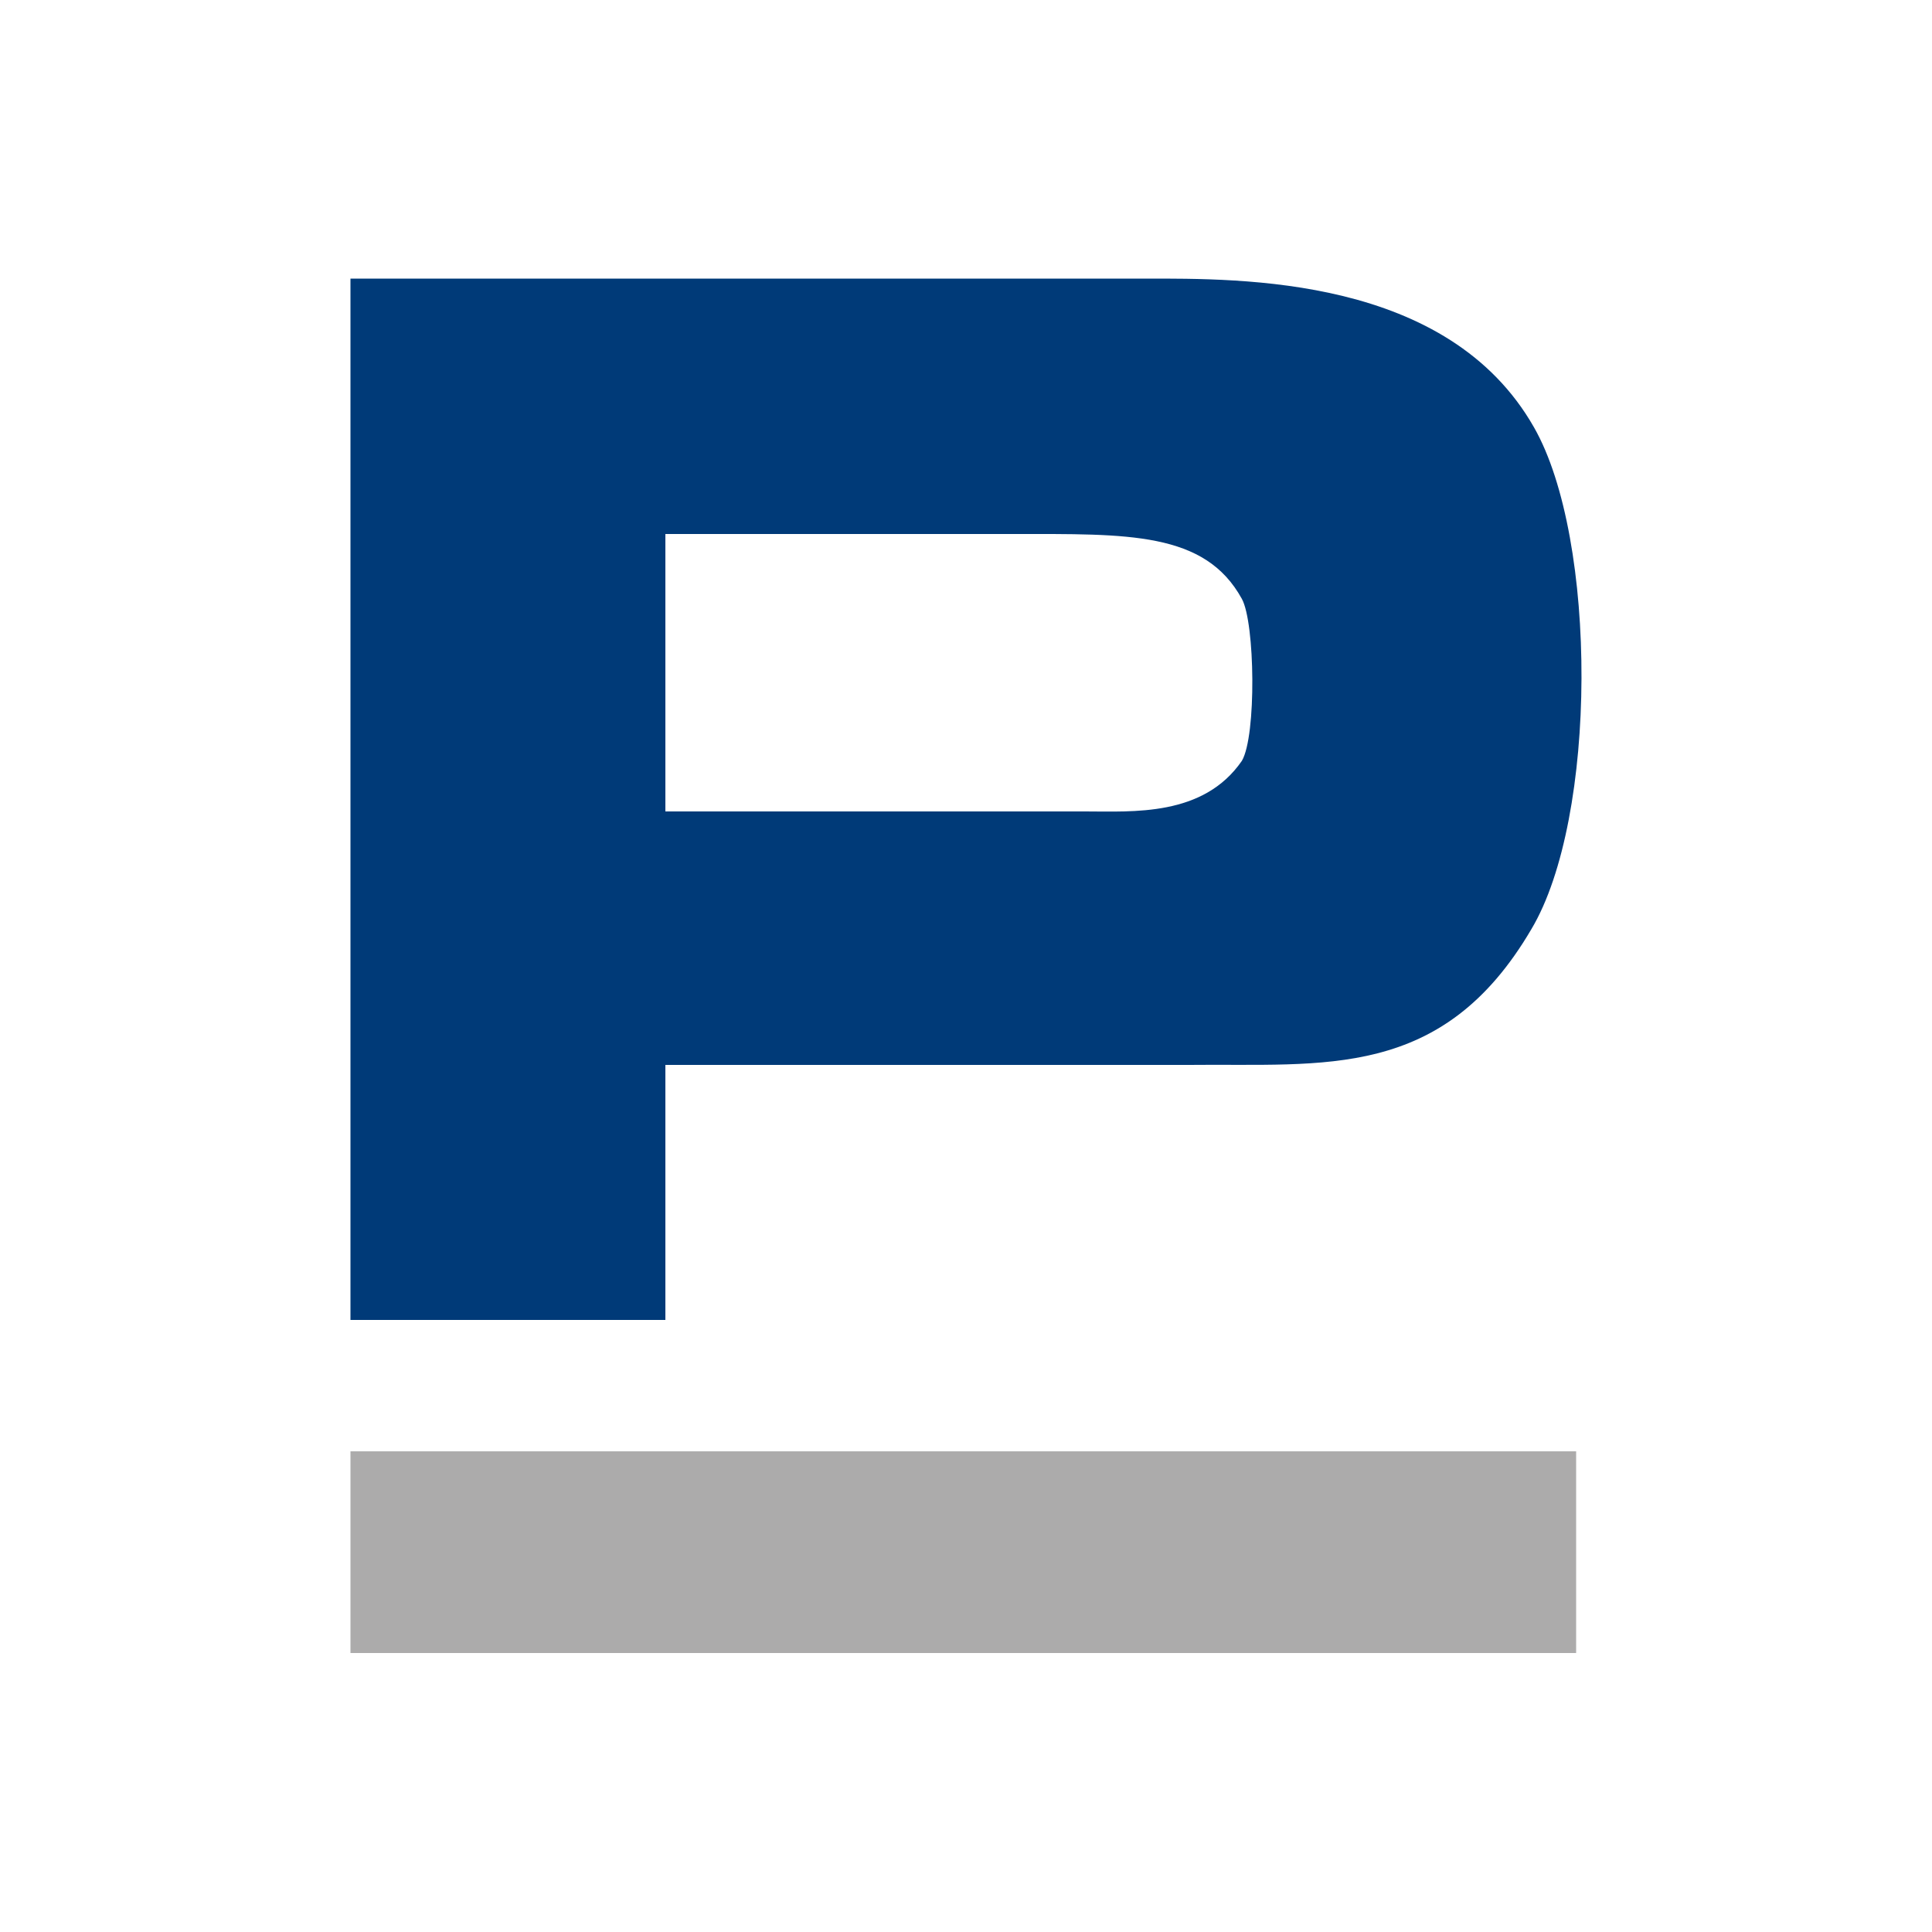
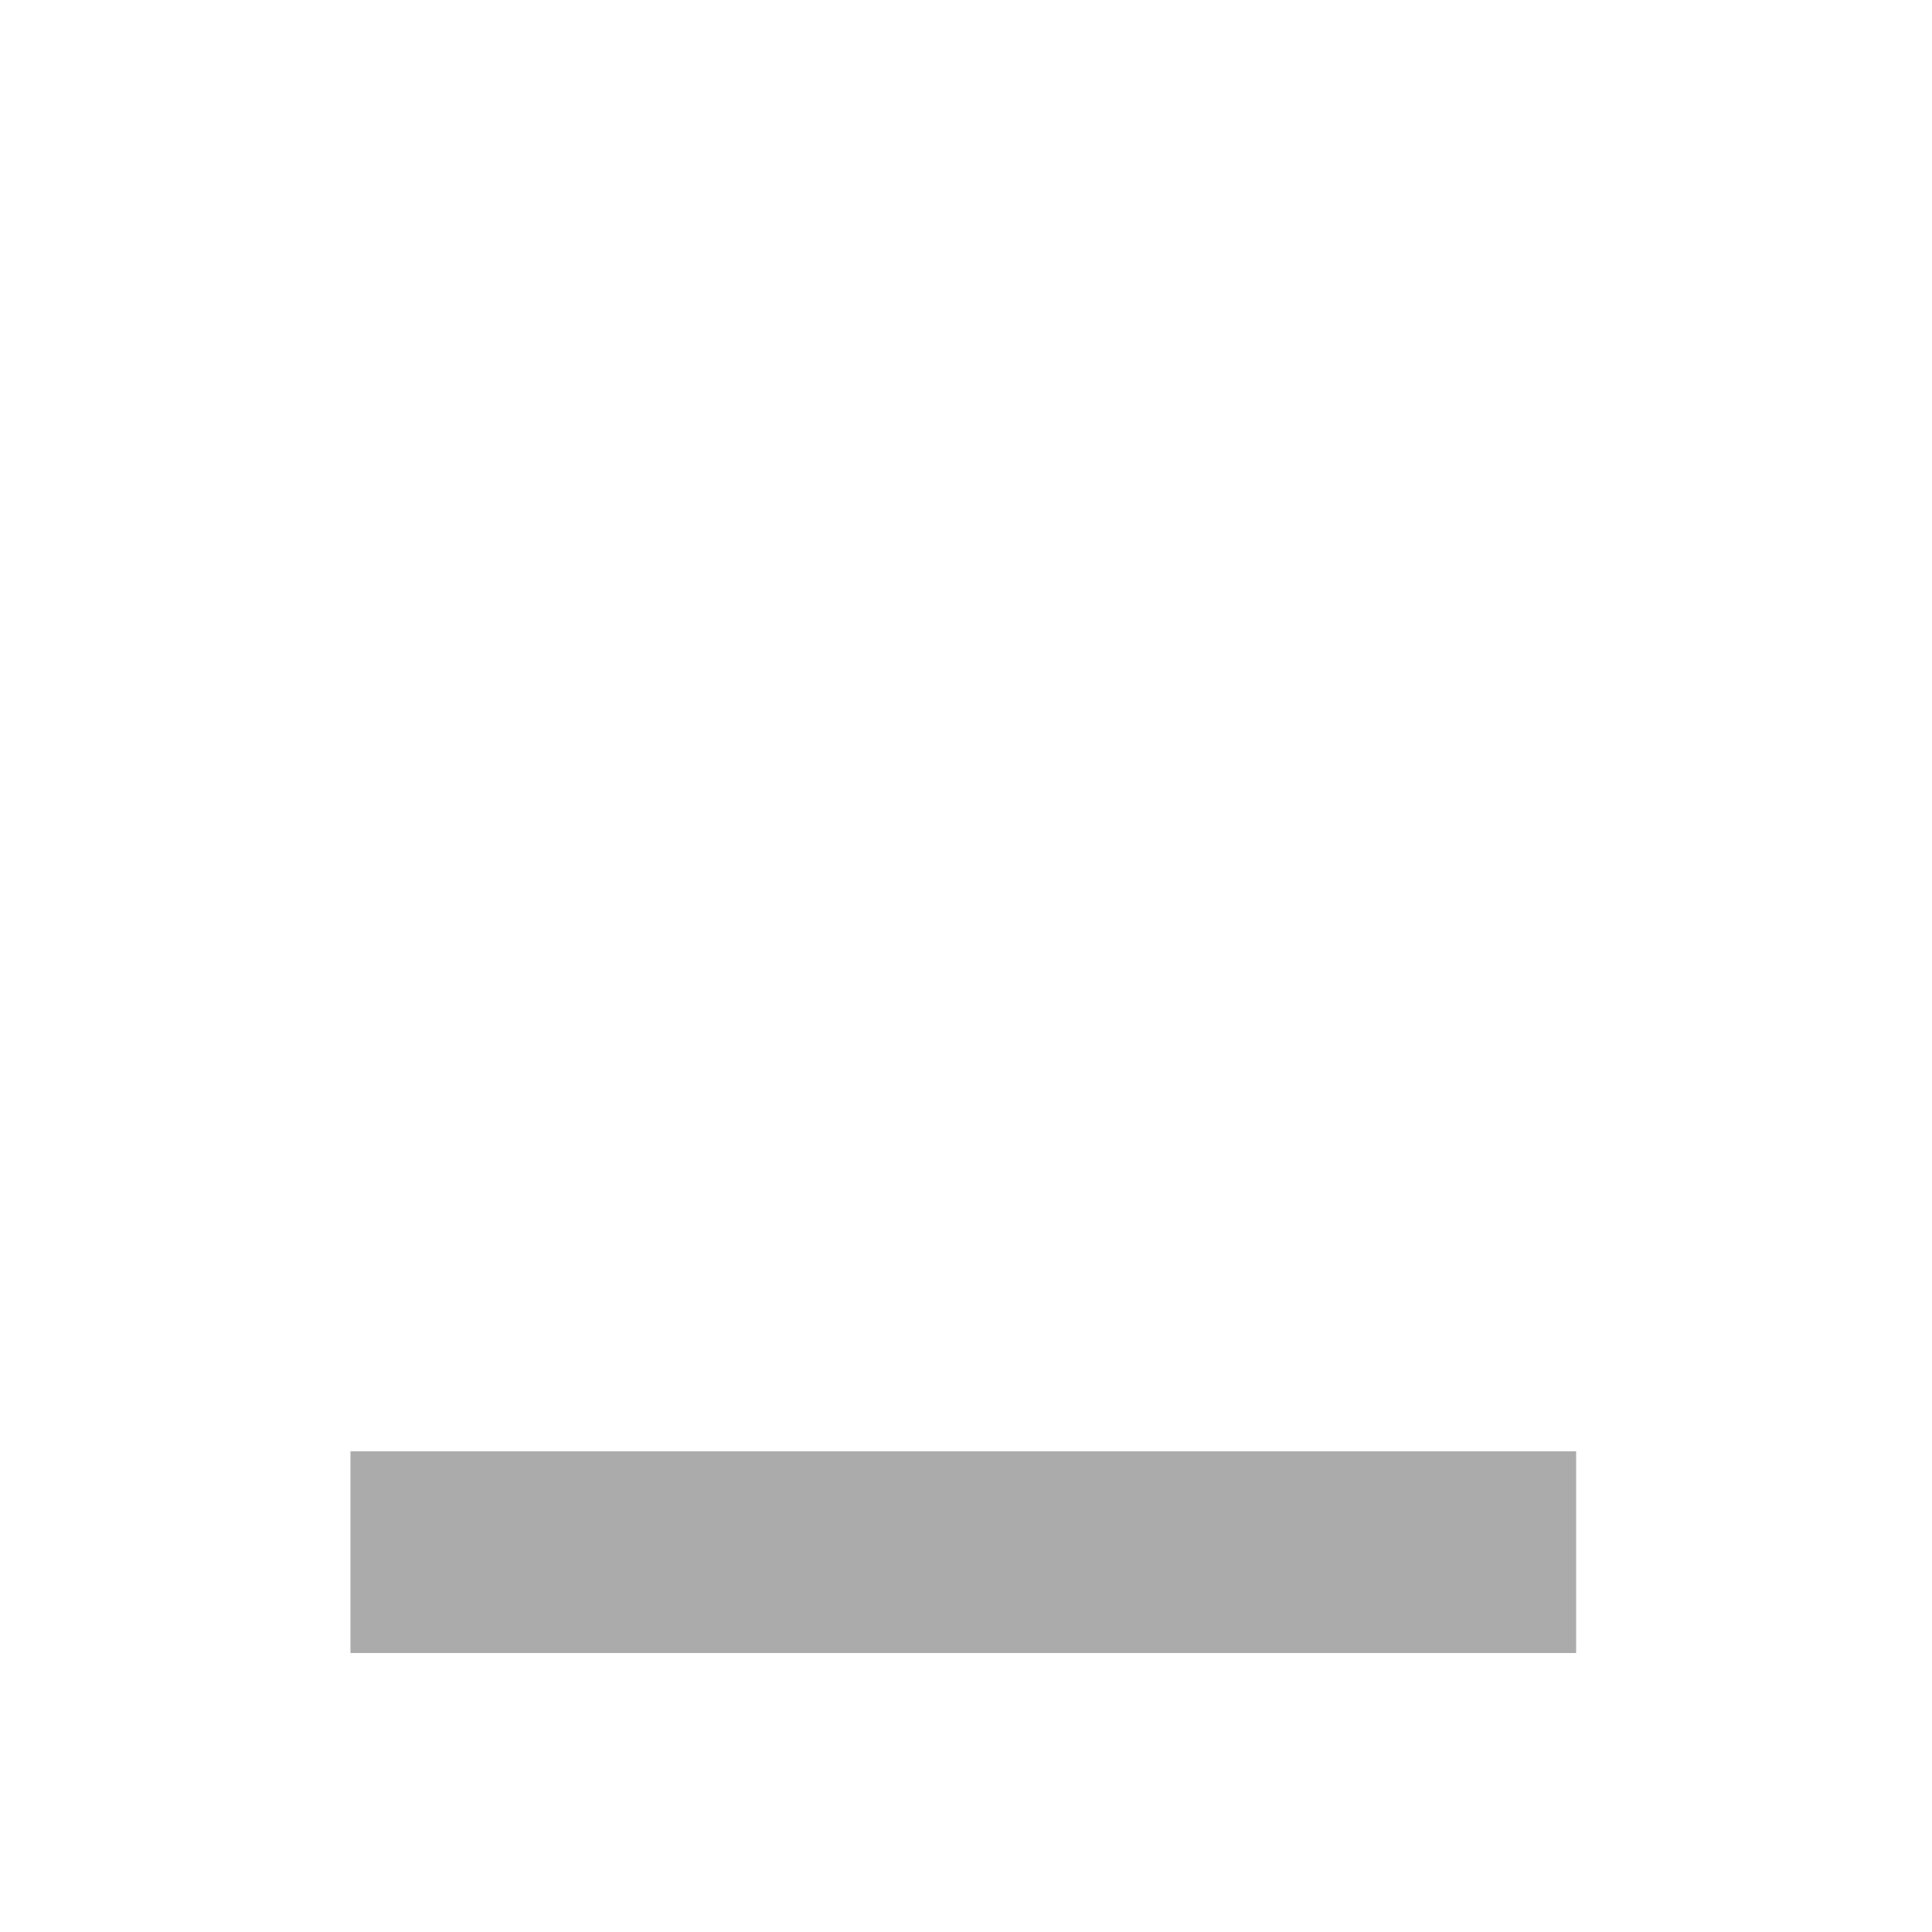
<svg xmlns="http://www.w3.org/2000/svg" version="1.1" id="Calque_1" x="0px" y="0px" viewBox="0 0 500 500" style="enable-background:new 0 0 500 500;" xml:space="preserve">
  <style type="text/css"> .st0{fill:#003A78;} .st1{fill:#ACABAB;} </style>
  <g>
    <g>
-       <path class="st0" d="M90.7,72.1h205.6c25.1,0,78.4-0.7,100.7,38.5c16.5,28.9,16.5,101.1-0.7,129.9c-23,39.2-53.6,34.7-88.7,35.1 H172.2v66H90.7V72.1z M172.2,210h108.6c12.4,0,30.6,1.4,40.6-13.1c3.8-6.5,3.4-35.7,0-41.9c-9.6-17.5-29.6-16.8-59.1-16.8h-90.1 V210z" />
-     </g>
+       </g>
    <rect x="90.7" y="375.6" class="st1" width="317.2" height="52.2" />
  </g>
</svg>